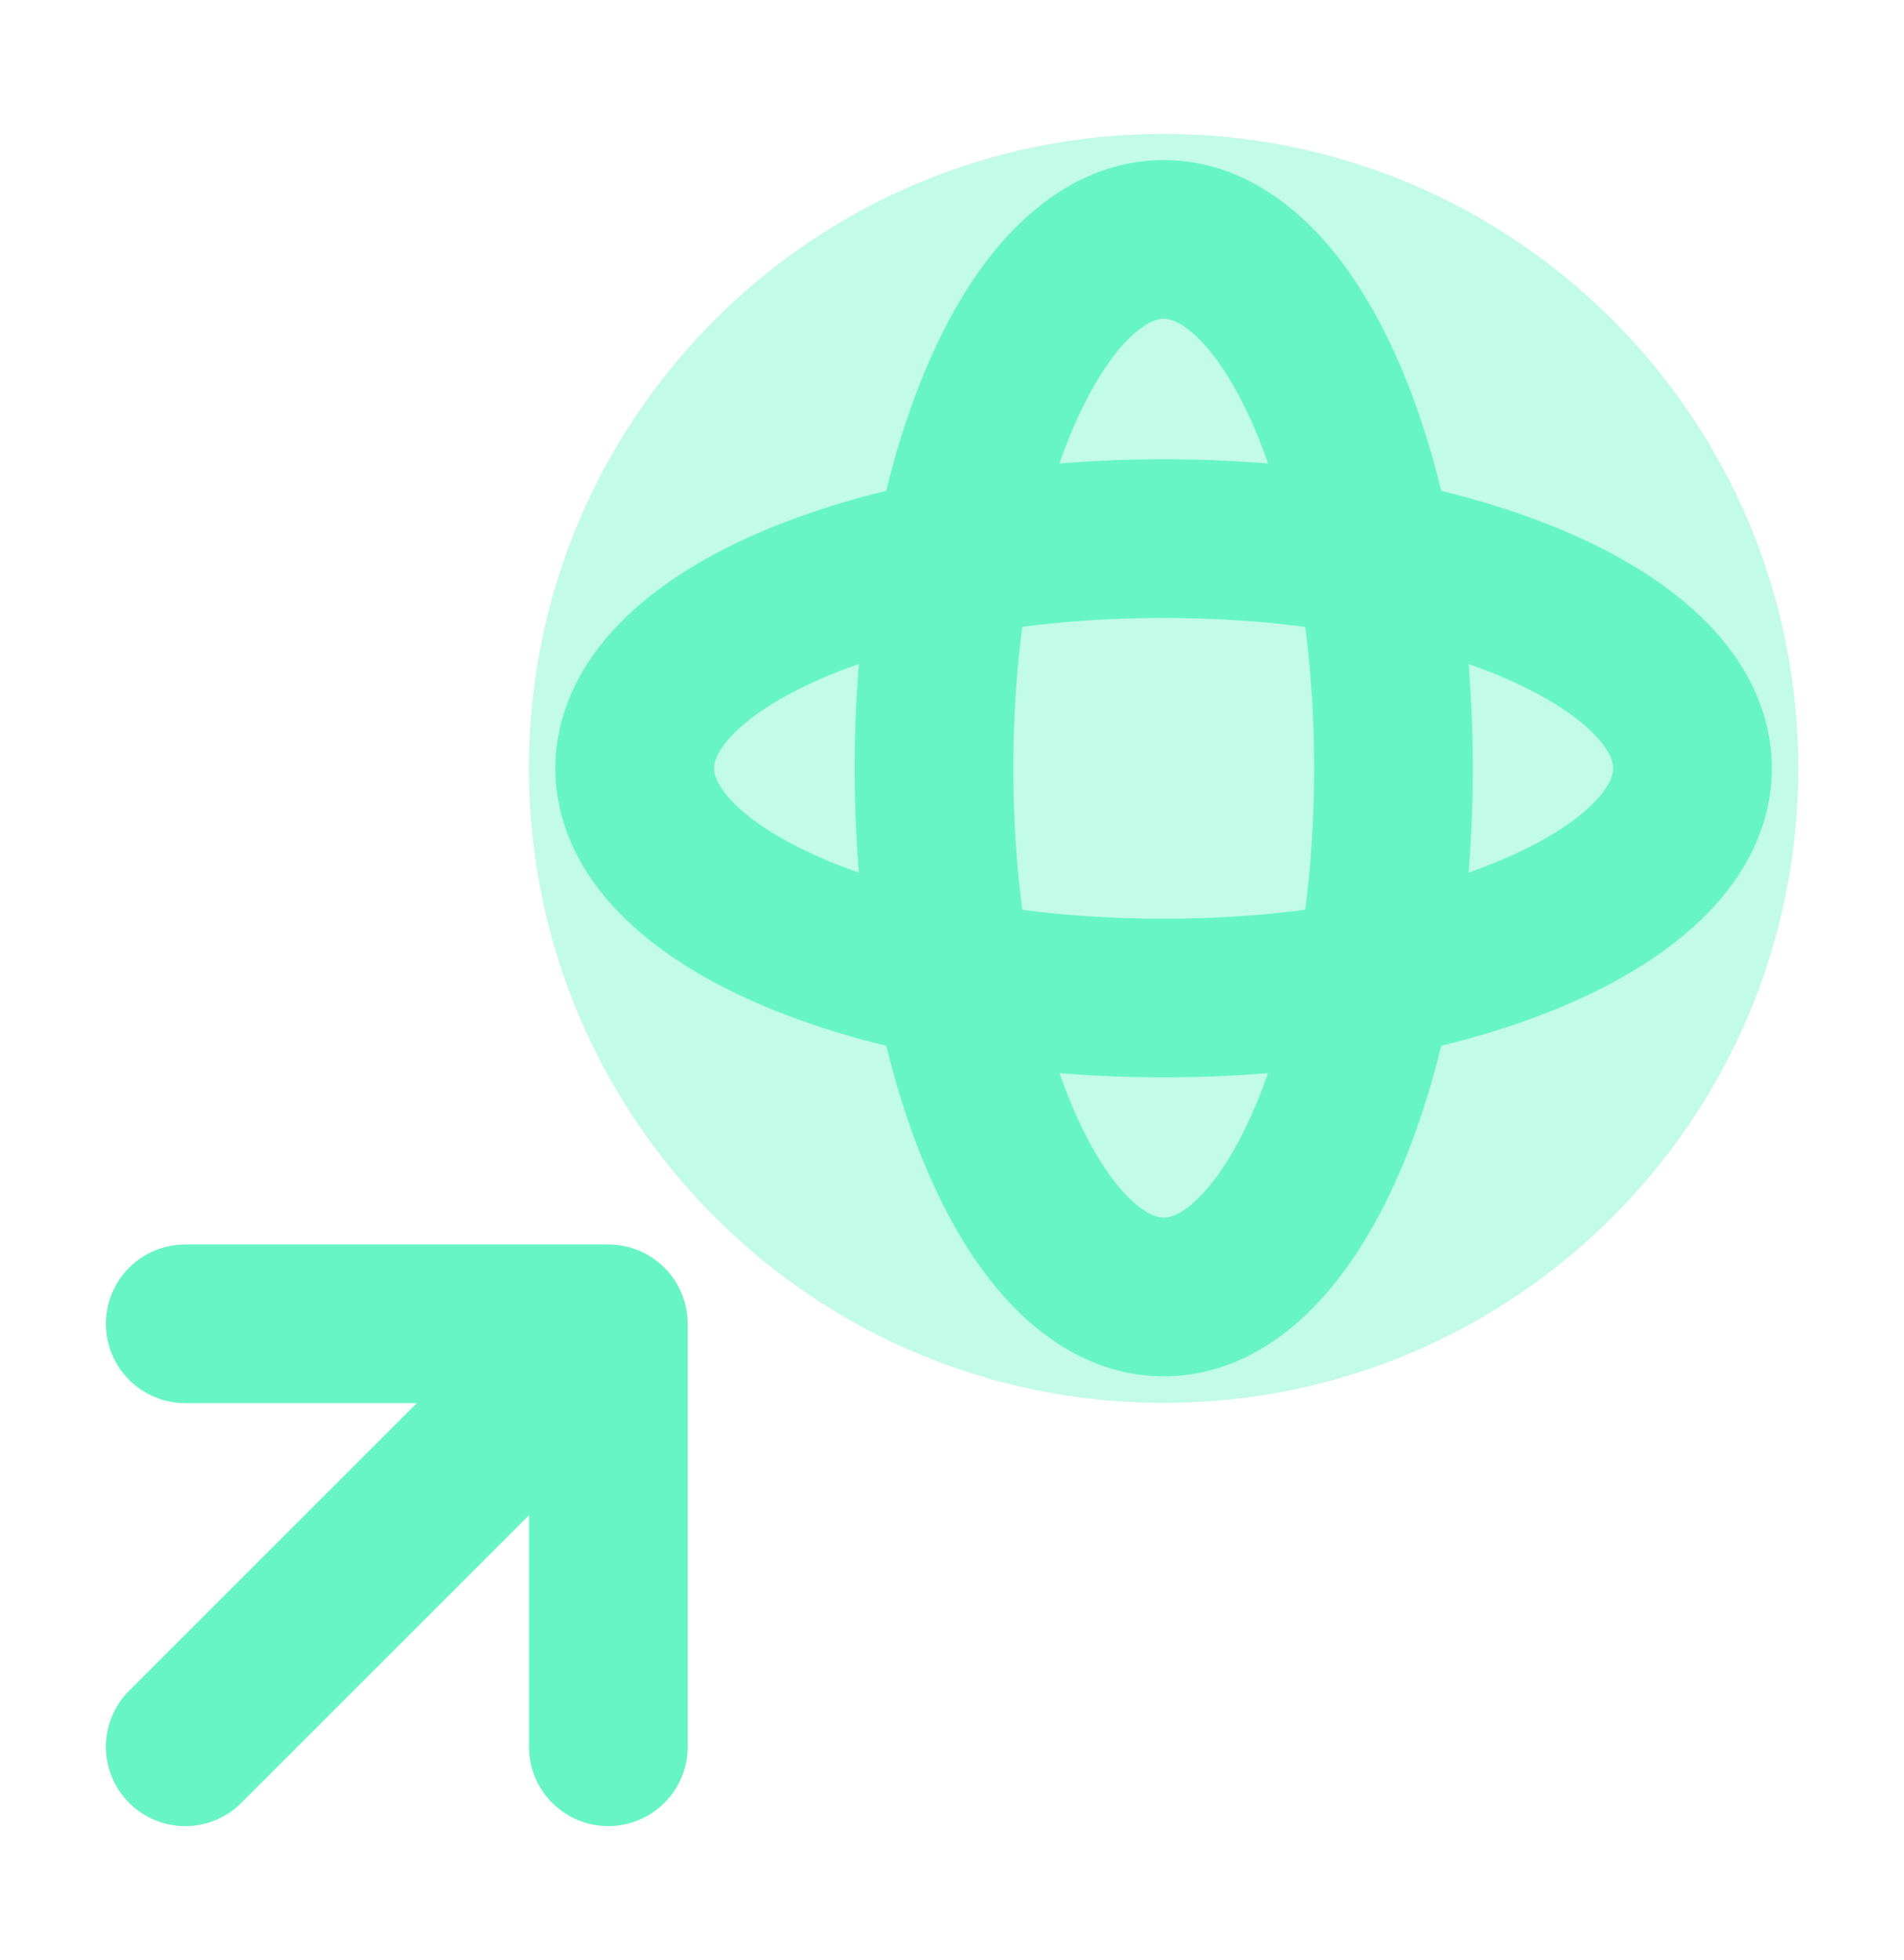
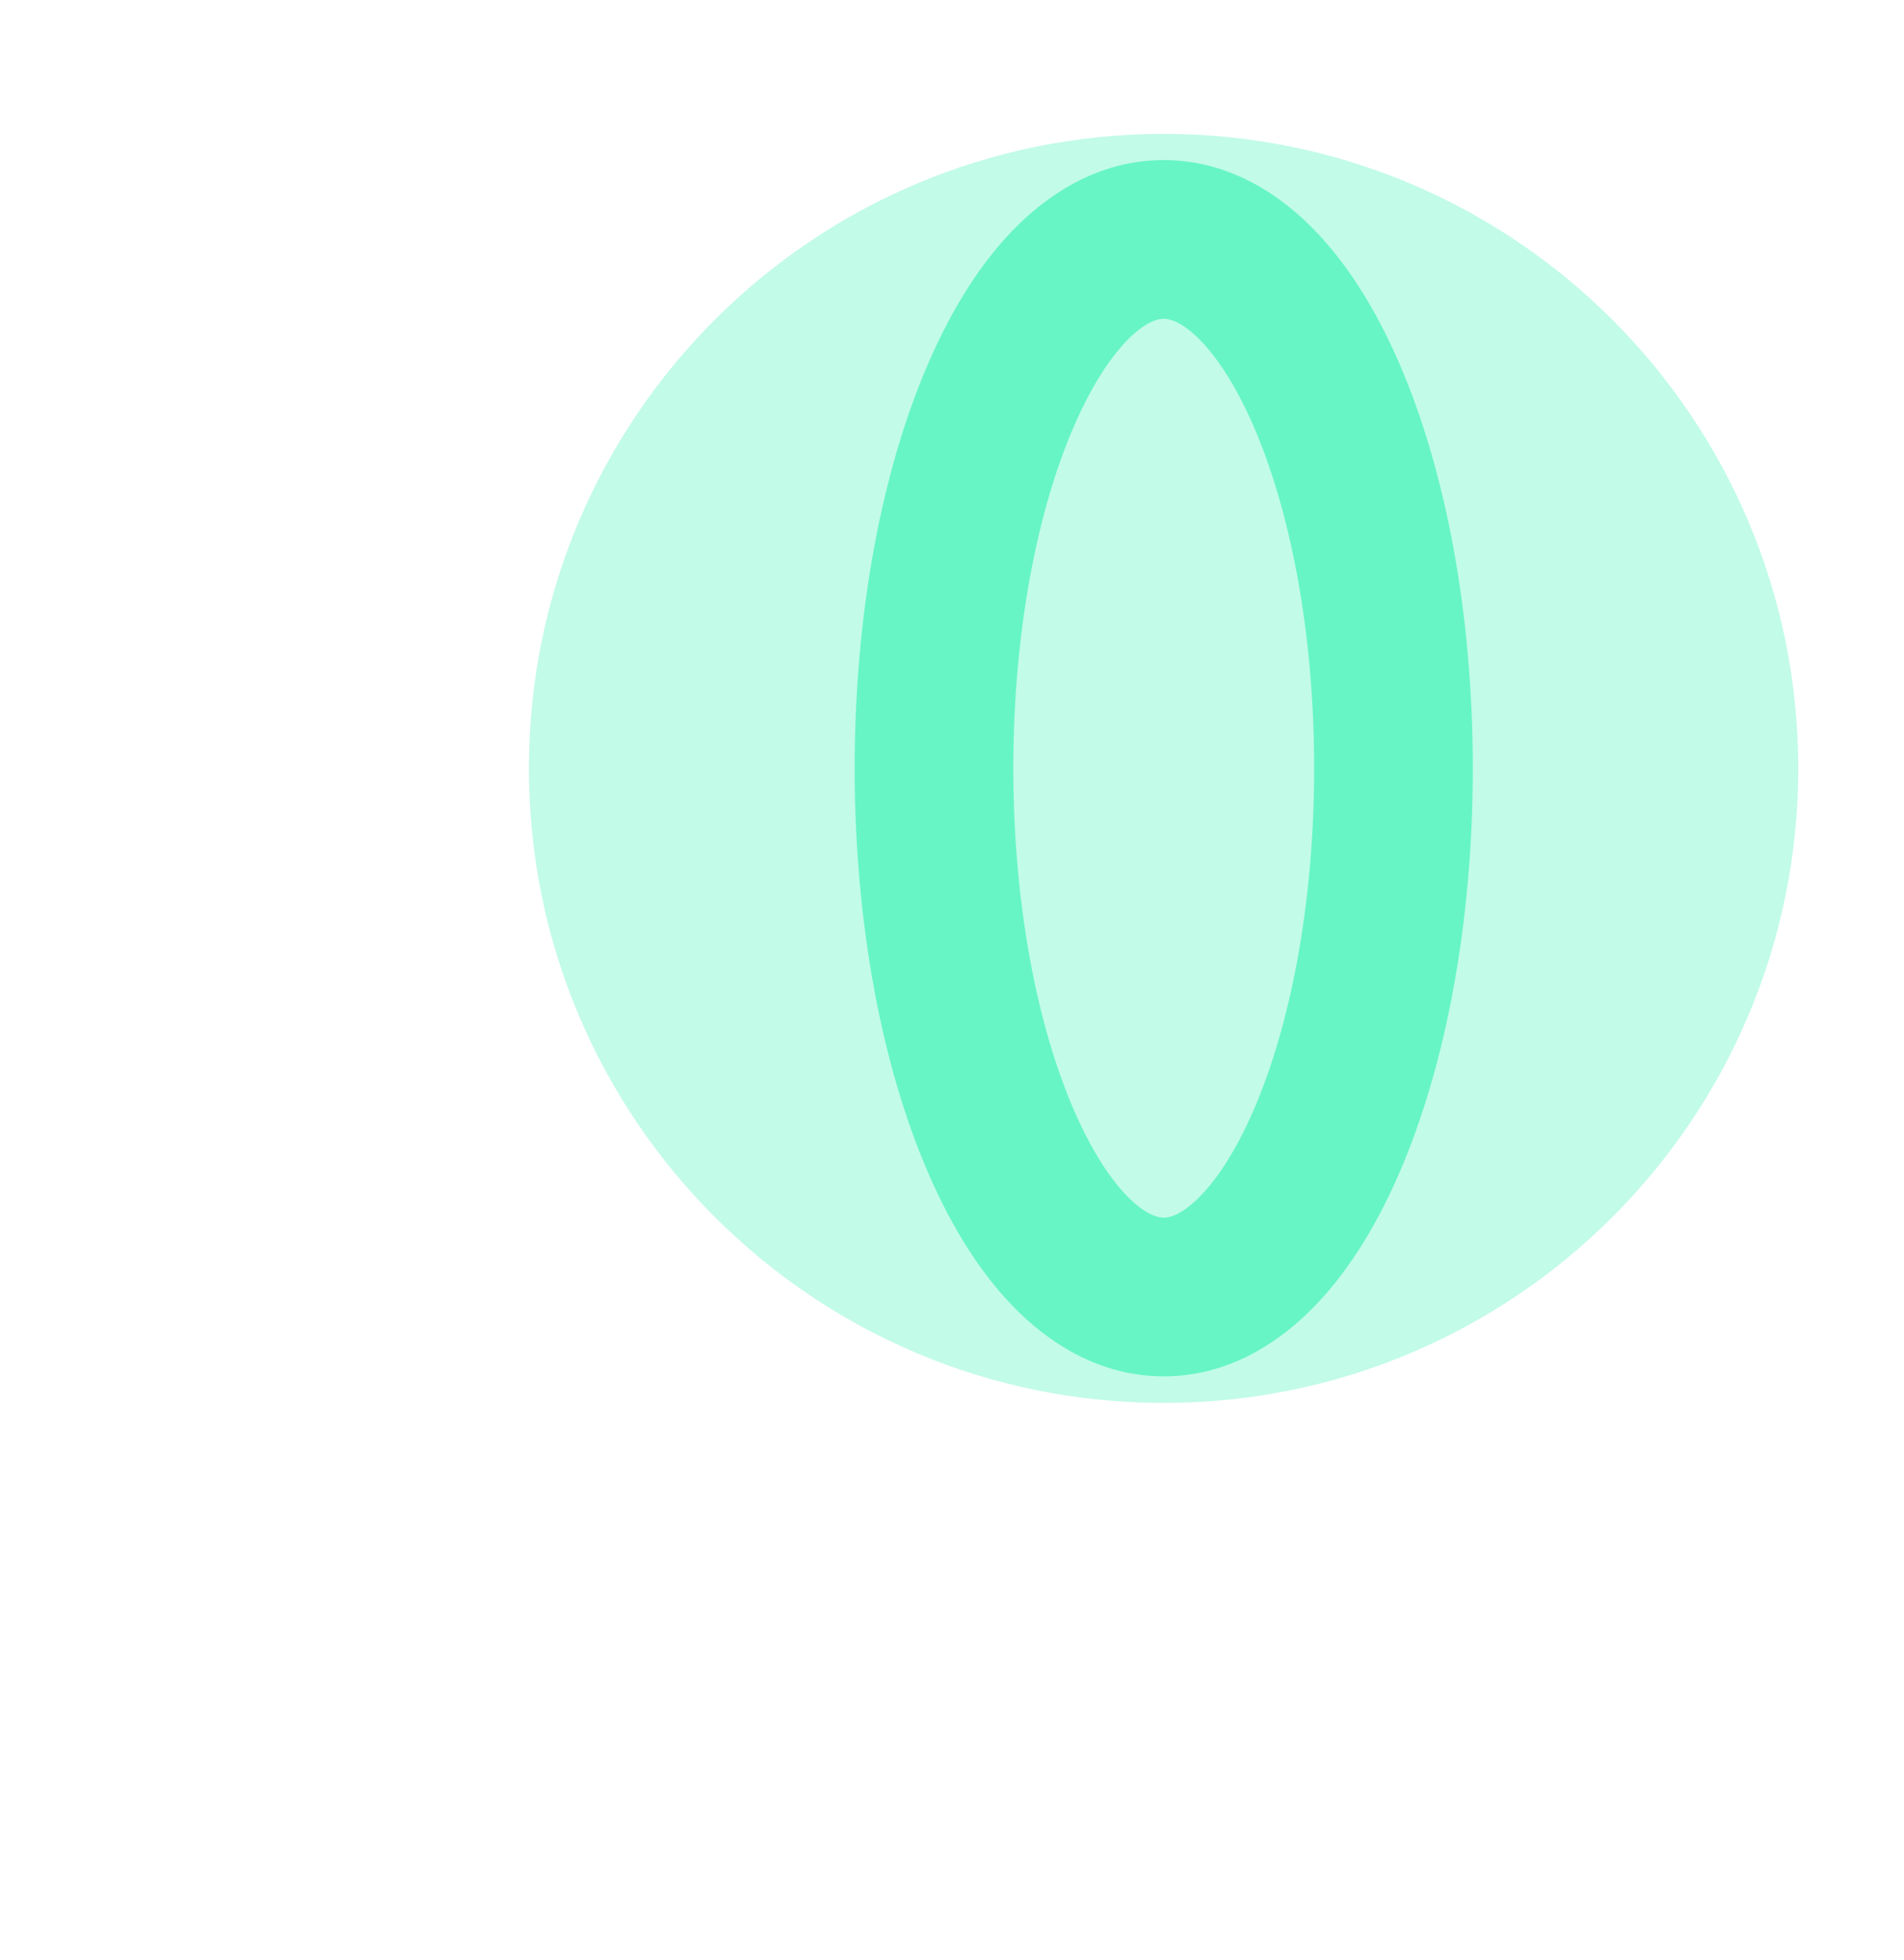
<svg xmlns="http://www.w3.org/2000/svg" width="34" height="35" viewBox="0 0 34 35" fill="none">
  <path fill-rule="evenodd" clip-rule="evenodd" d="M9.445 13.724C9.445 7.466 14.519 2.391 20.779 2.391C27.038 2.391 32.112 7.466 32.112 13.724C32.112 19.982 27.038 25.057 20.779 25.057C14.519 25.057 9.445 19.982 9.445 13.724Z" fill="#67F5C5" fill-opacity="0.4" />
-   <path fill-rule="evenodd" clip-rule="evenodd" d="M3.307 22.227C2.525 22.227 1.891 22.861 1.891 23.643C1.891 24.426 2.525 25.06 3.307 25.06H7.443L2.306 30.197C1.752 30.75 1.752 31.647 2.306 32.2C2.859 32.754 3.756 32.754 4.309 32.2L9.446 27.063V31.199C9.446 31.981 10.081 32.615 10.863 32.615C11.645 32.615 12.28 31.981 12.28 31.199V23.643C12.28 22.861 11.645 22.227 10.863 22.227H3.307Z" fill="#67F5C5" />
-   <path fill-rule="evenodd" clip-rule="evenodd" d="M13.537 9.522C15.463 8.685 18.024 8.203 20.779 8.203C23.534 8.203 26.096 8.685 28.022 9.522C28.983 9.939 29.849 10.473 30.496 11.137C31.15 11.808 31.64 12.684 31.64 13.723C31.64 14.761 31.15 15.637 30.496 16.308C29.849 16.972 28.983 17.506 28.022 17.923C26.096 18.76 23.534 19.242 20.779 19.242C18.024 19.242 15.463 18.76 13.537 17.923C12.576 17.506 11.709 16.972 11.062 16.308C10.408 15.637 9.918 14.761 9.918 13.723C9.918 12.684 10.408 11.808 11.062 11.137C11.709 10.473 12.576 9.939 13.537 9.522ZM13.092 13.113C12.789 13.424 12.751 13.628 12.751 13.723C12.751 13.817 12.789 14.021 13.092 14.332C13.401 14.649 13.917 14.999 14.665 15.324C16.157 15.973 18.318 16.409 20.779 16.409C23.24 16.409 25.401 15.973 26.893 15.324C27.641 14.999 28.157 14.649 28.466 14.332C28.769 14.021 28.807 13.817 28.807 13.723C28.807 13.628 28.769 13.424 28.466 13.113C28.157 12.796 27.641 12.446 26.893 12.12C25.401 11.472 23.24 11.037 20.779 11.037C18.318 11.037 16.157 11.472 14.665 12.12C13.917 12.446 13.401 12.796 13.092 13.113Z" fill="#67F5C5" />
  <path fill-rule="evenodd" clip-rule="evenodd" d="M18.196 4.003C18.867 3.35 19.742 2.859 20.781 2.859C21.82 2.859 22.695 3.35 23.366 4.003C24.031 4.65 24.564 5.517 24.982 6.478C25.818 8.404 26.3 10.966 26.3 13.72C26.3 16.475 25.818 19.037 24.982 20.963C24.564 21.924 24.031 22.791 23.366 23.438C22.695 24.091 21.82 24.582 20.781 24.582C19.742 24.582 18.867 24.091 18.196 23.438C17.531 22.791 16.998 21.924 16.581 20.963C15.744 19.037 15.262 16.475 15.262 13.72C15.262 10.966 15.744 8.404 16.581 6.478C16.998 5.517 17.531 4.65 18.196 4.003ZM19.18 7.607C18.531 9.099 18.095 11.26 18.095 13.72C18.095 16.181 18.531 18.342 19.18 19.834C19.505 20.582 19.855 21.099 20.172 21.408C20.483 21.71 20.687 21.748 20.781 21.748C20.875 21.748 21.079 21.71 21.39 21.408C21.707 21.099 22.058 20.582 22.383 19.834C23.031 18.342 23.467 16.181 23.467 13.72C23.467 11.26 23.031 9.099 22.383 7.607C22.058 6.859 21.707 6.342 21.39 6.033C21.079 5.731 20.875 5.693 20.781 5.693C20.687 5.693 20.483 5.731 20.172 6.033C19.855 6.342 19.505 6.859 19.18 7.607Z" fill="#67F5C5" />
</svg>